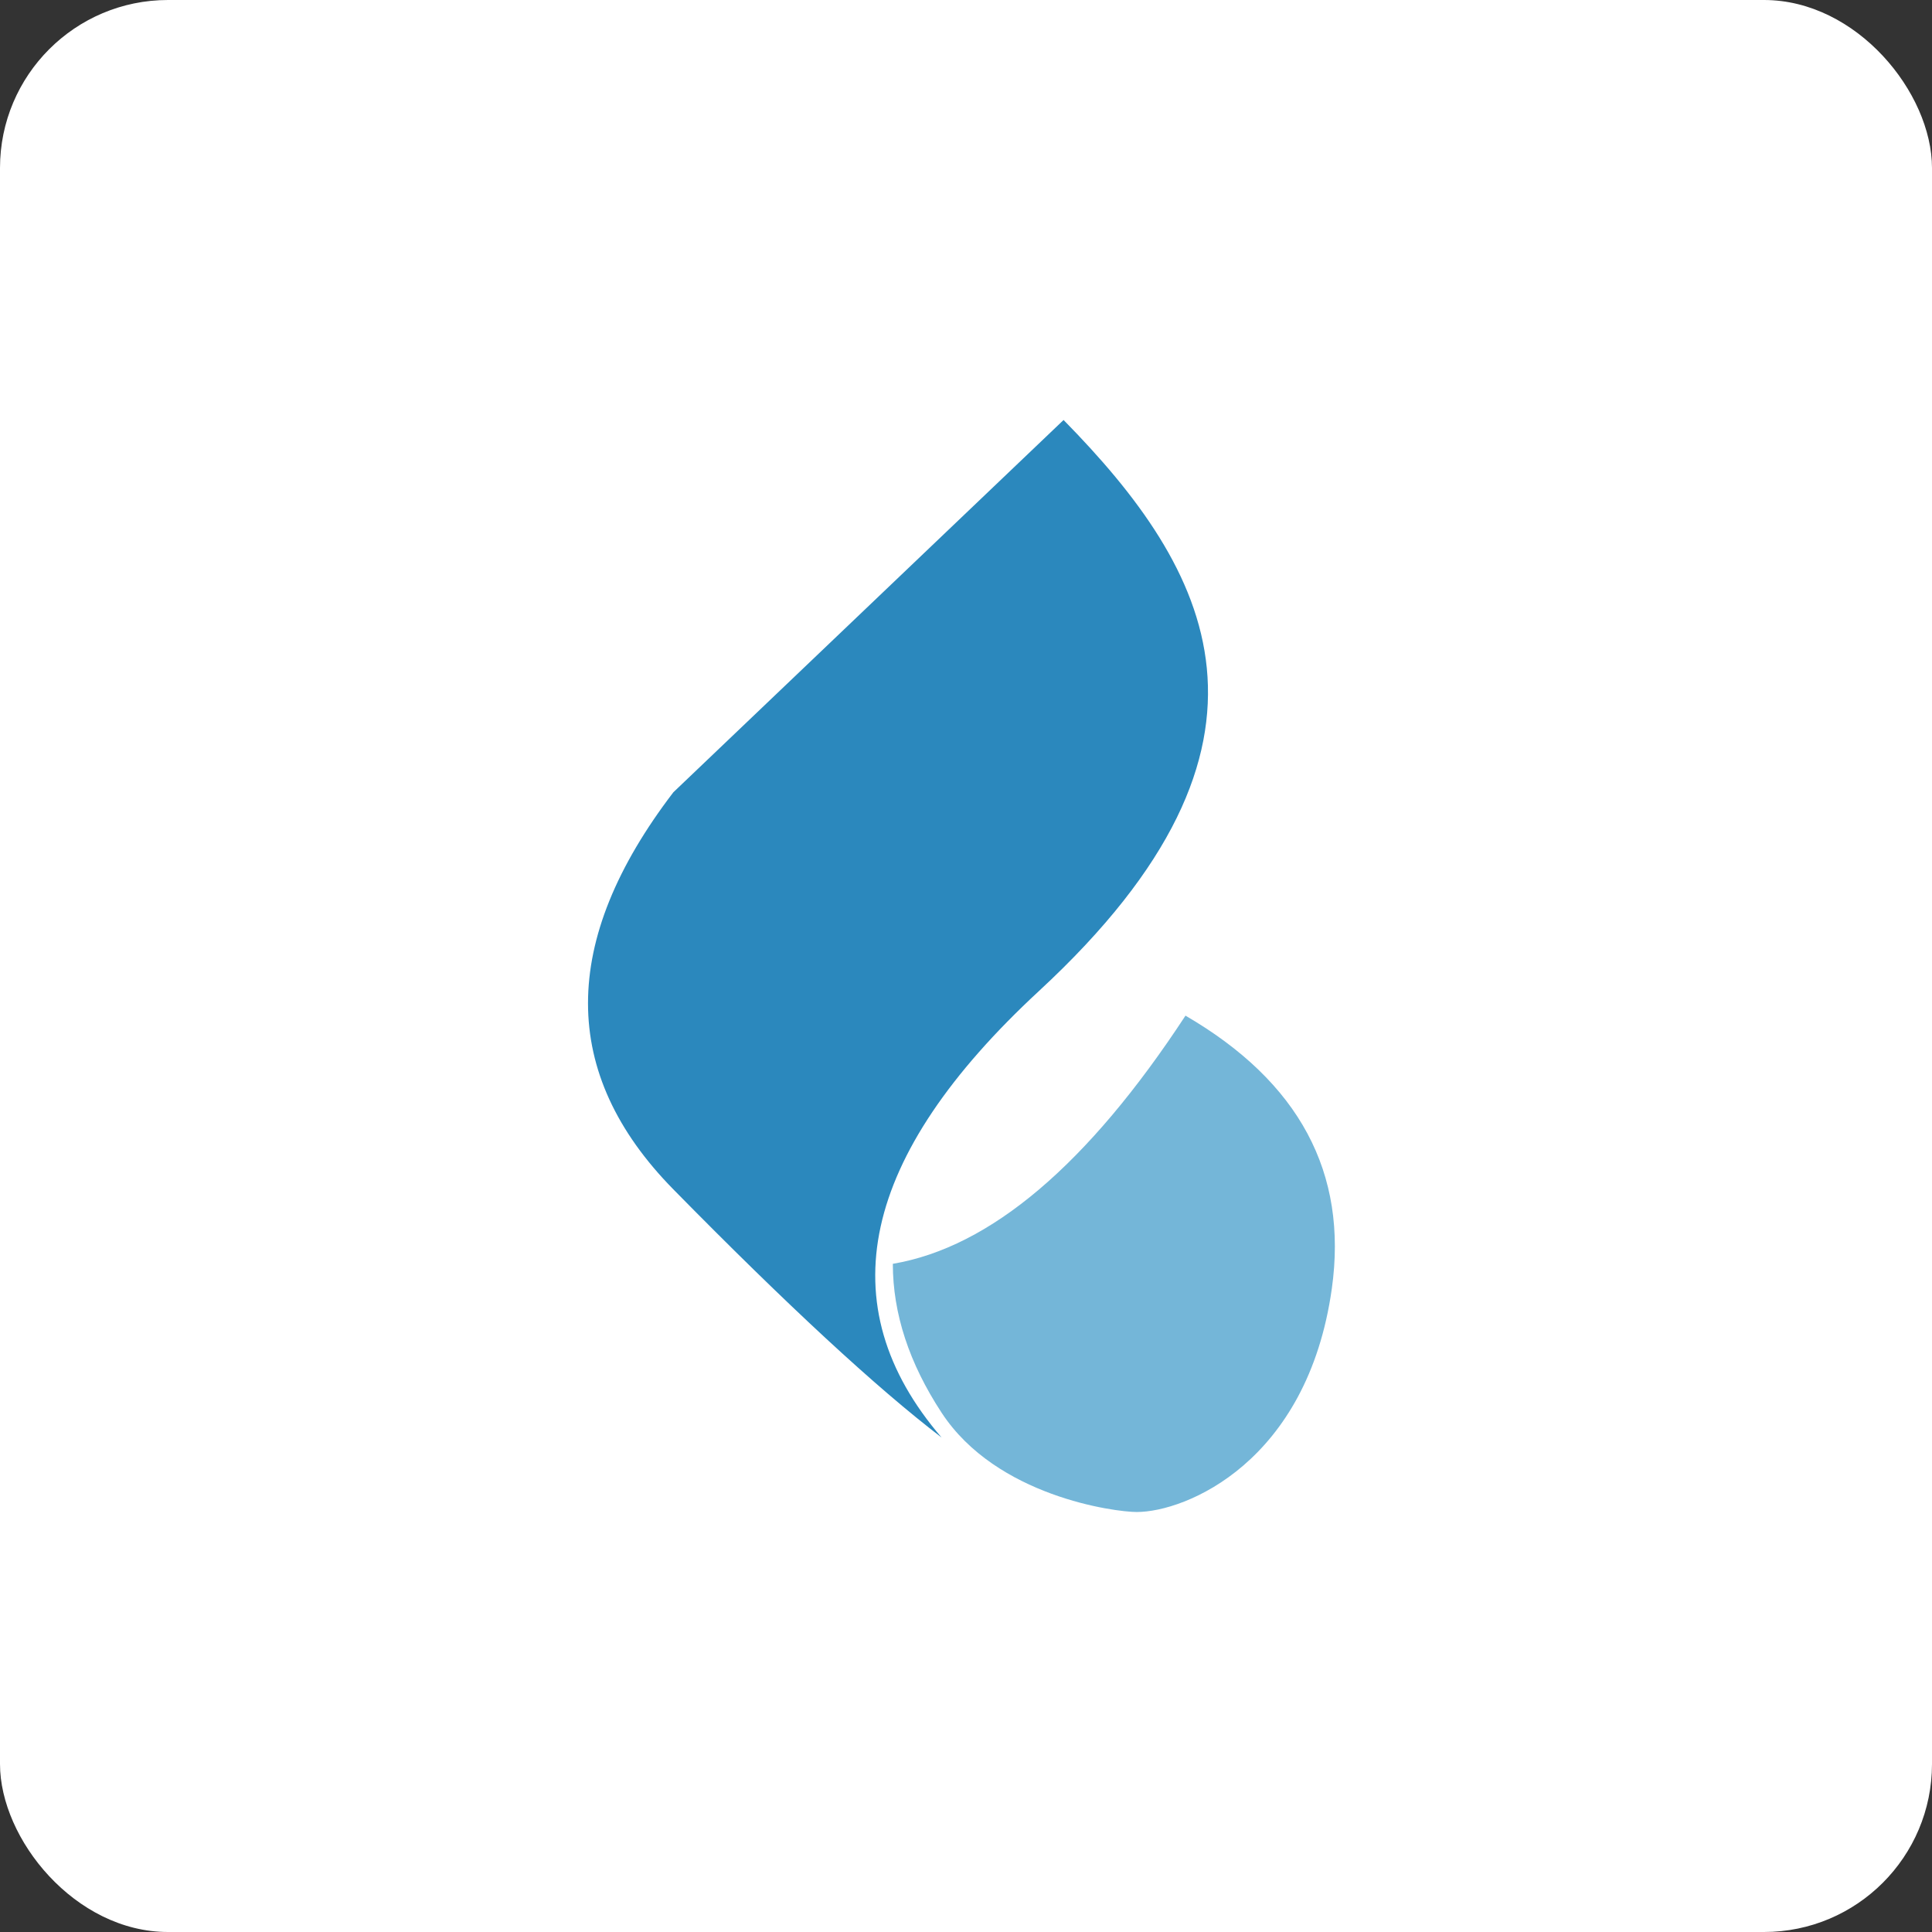
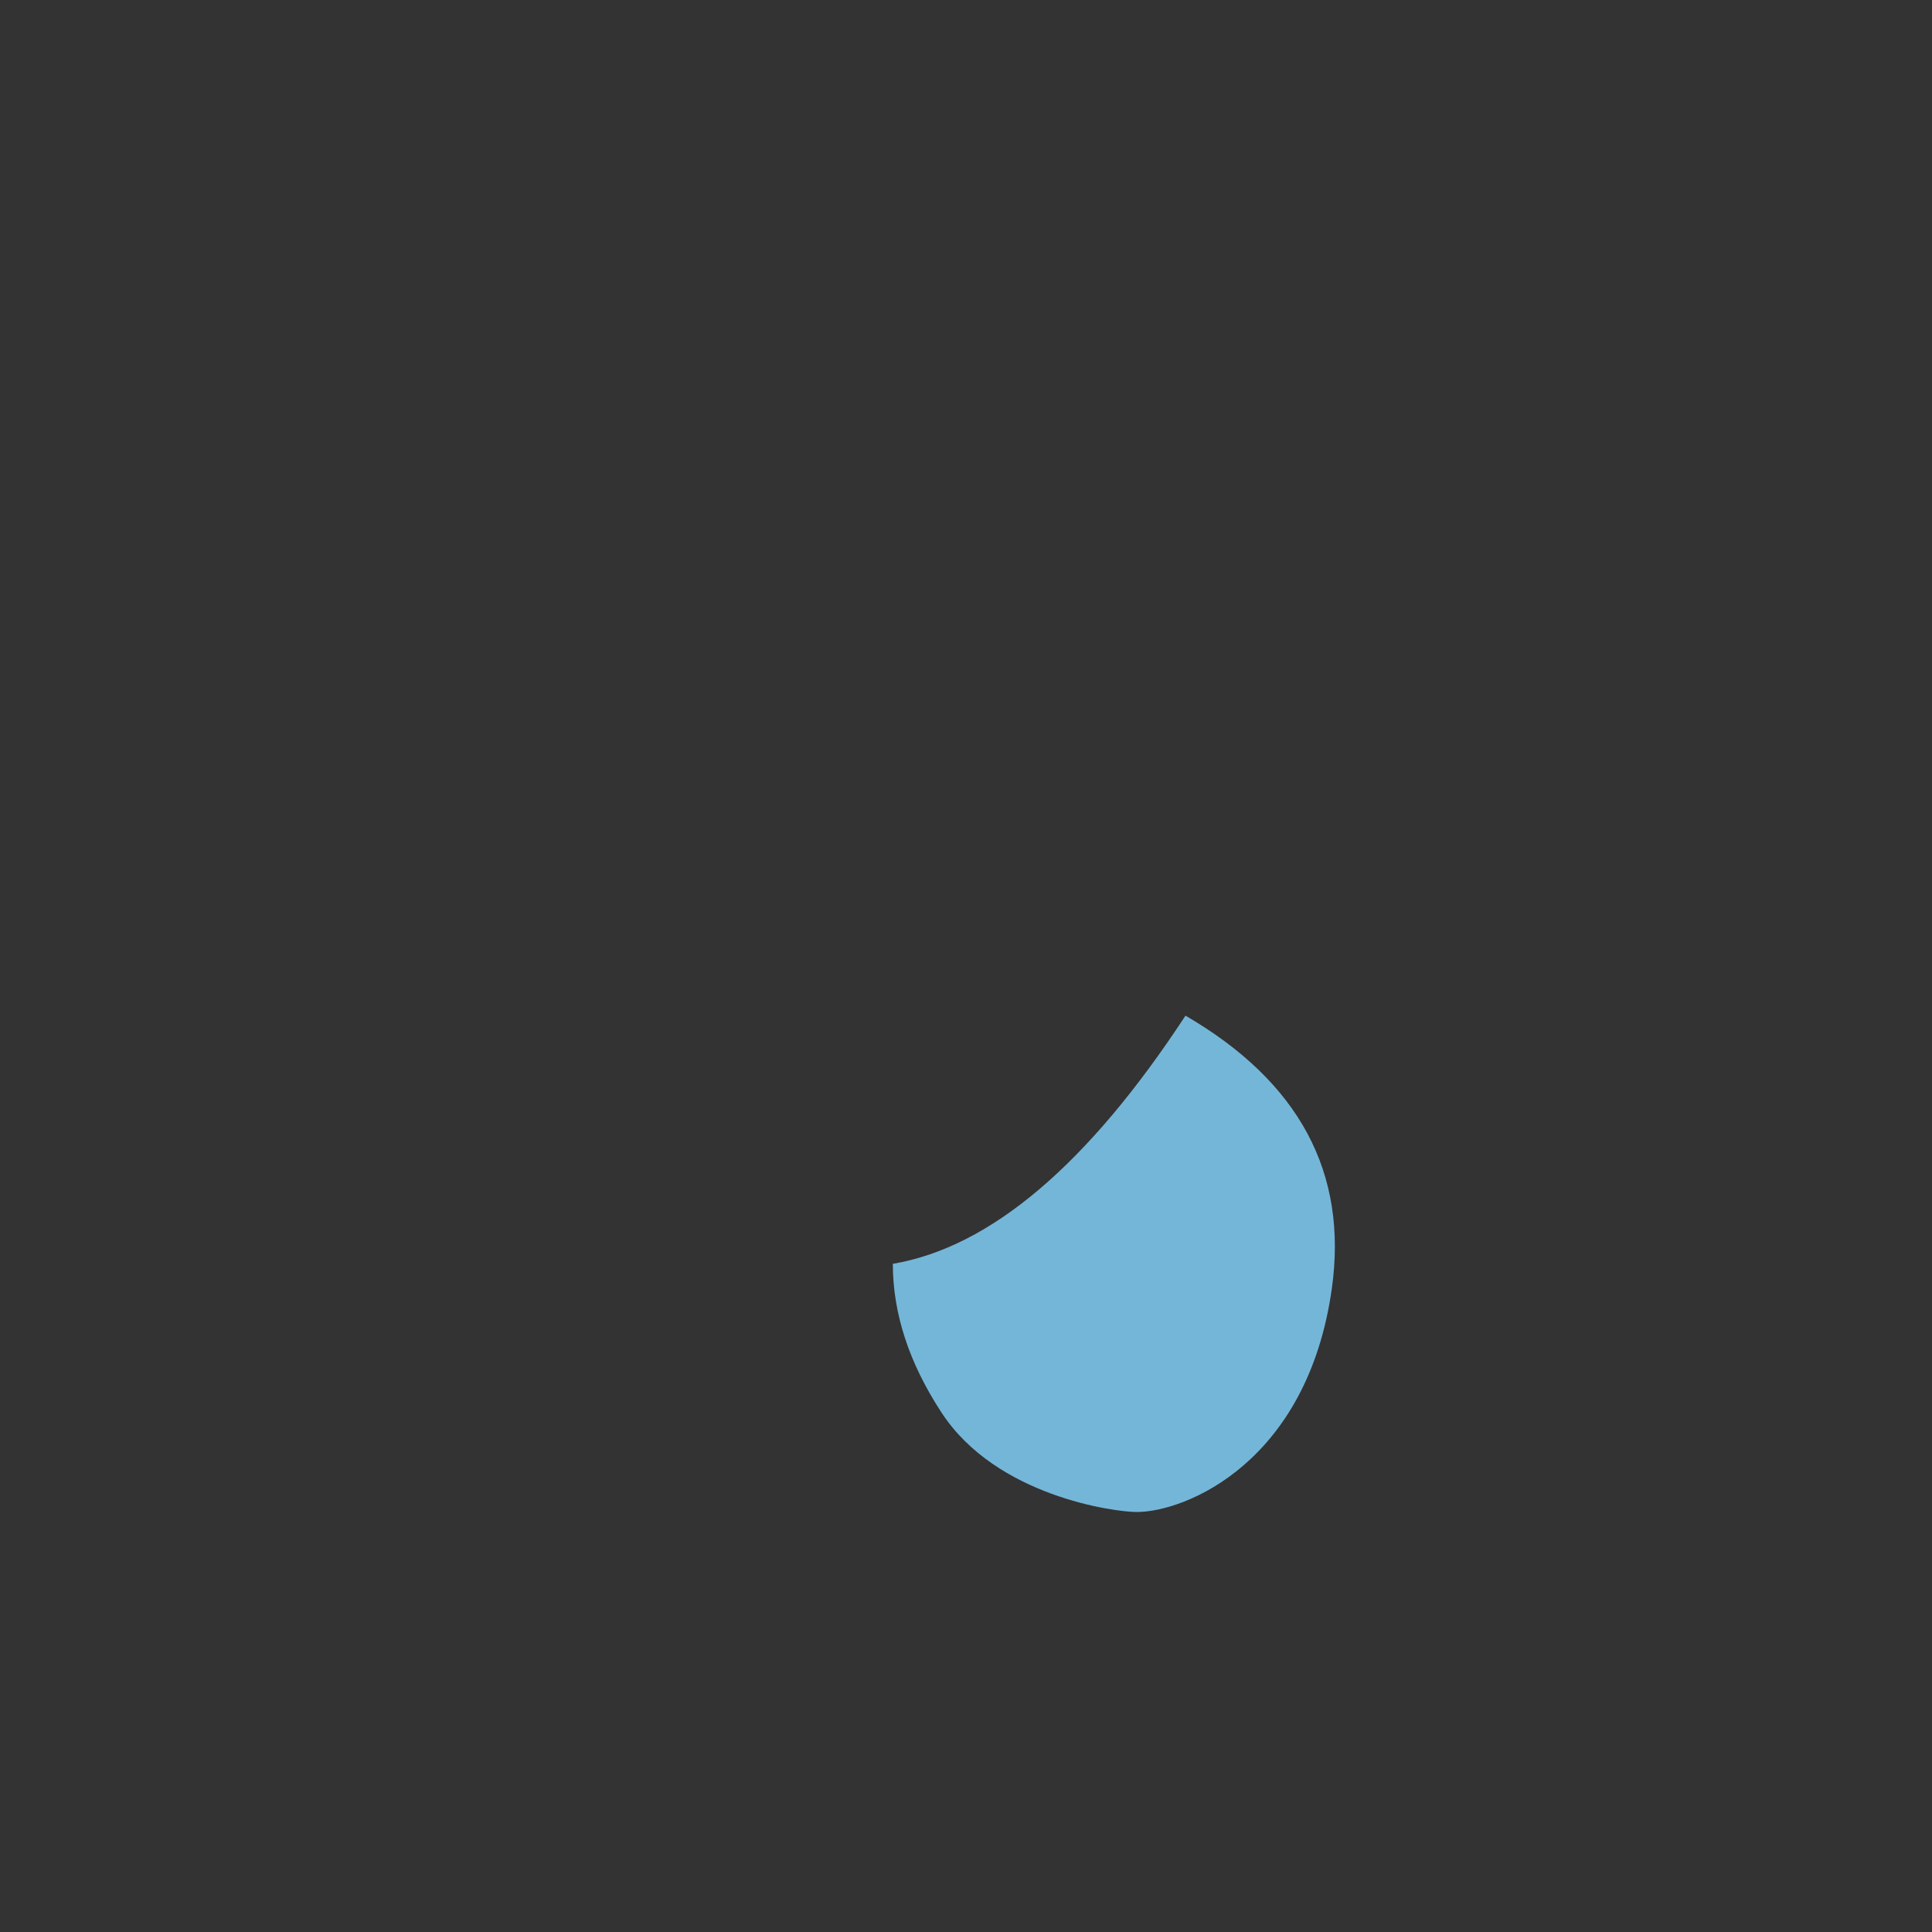
<svg xmlns="http://www.w3.org/2000/svg" width="46px" height="46px" viewBox="0 0 46 46" version="1.1">
  <rect x="0" y="0" width="46" height="46" fill="#333333" stroke="none" />
  <desc>Created with Sketch.</desc>
  <g id="Pare-12-(Q4)" stroke="none" stroke-width="1" fill="none" fill-rule="evenodd">
    <g id="breezeworks">
-       <rect id="Rectangle-17-Copy-6" fill="#FFFFFF" fill-rule="nonzero" x="0" y="0" width="46" height="46" rx="4" />
      <g id="Group-12" transform="translate(14, 10)">
-         <path d="M8.419,24.227 C5.71,21.076 6.484,17.53 10.742,13.591 C17.129,7.682 14.806,3.545 11.323,0 L2.032,8.864 C-0.677,12.409 -0.677,15.561 2.032,18.318 C4.742,21.076 6.871,23.045 8.419,24.227 Z" id="Path-4" fill="#2B88BD" />
        <path d="M7.258,20.091 C9.581,19.697 11.903,17.727 14.226,14.182 C16.935,15.758 18.097,17.924 17.71,20.682 C17.129,24.818 14.226,26 13.065,26 C12.547,26 9.726,25.632 8.419,23.636 C7.645,22.455 7.258,21.273 7.258,20.091 Z" id="Path-5" fill="#74B6D8" />
      </g>
    </g>
  </g>
</svg>